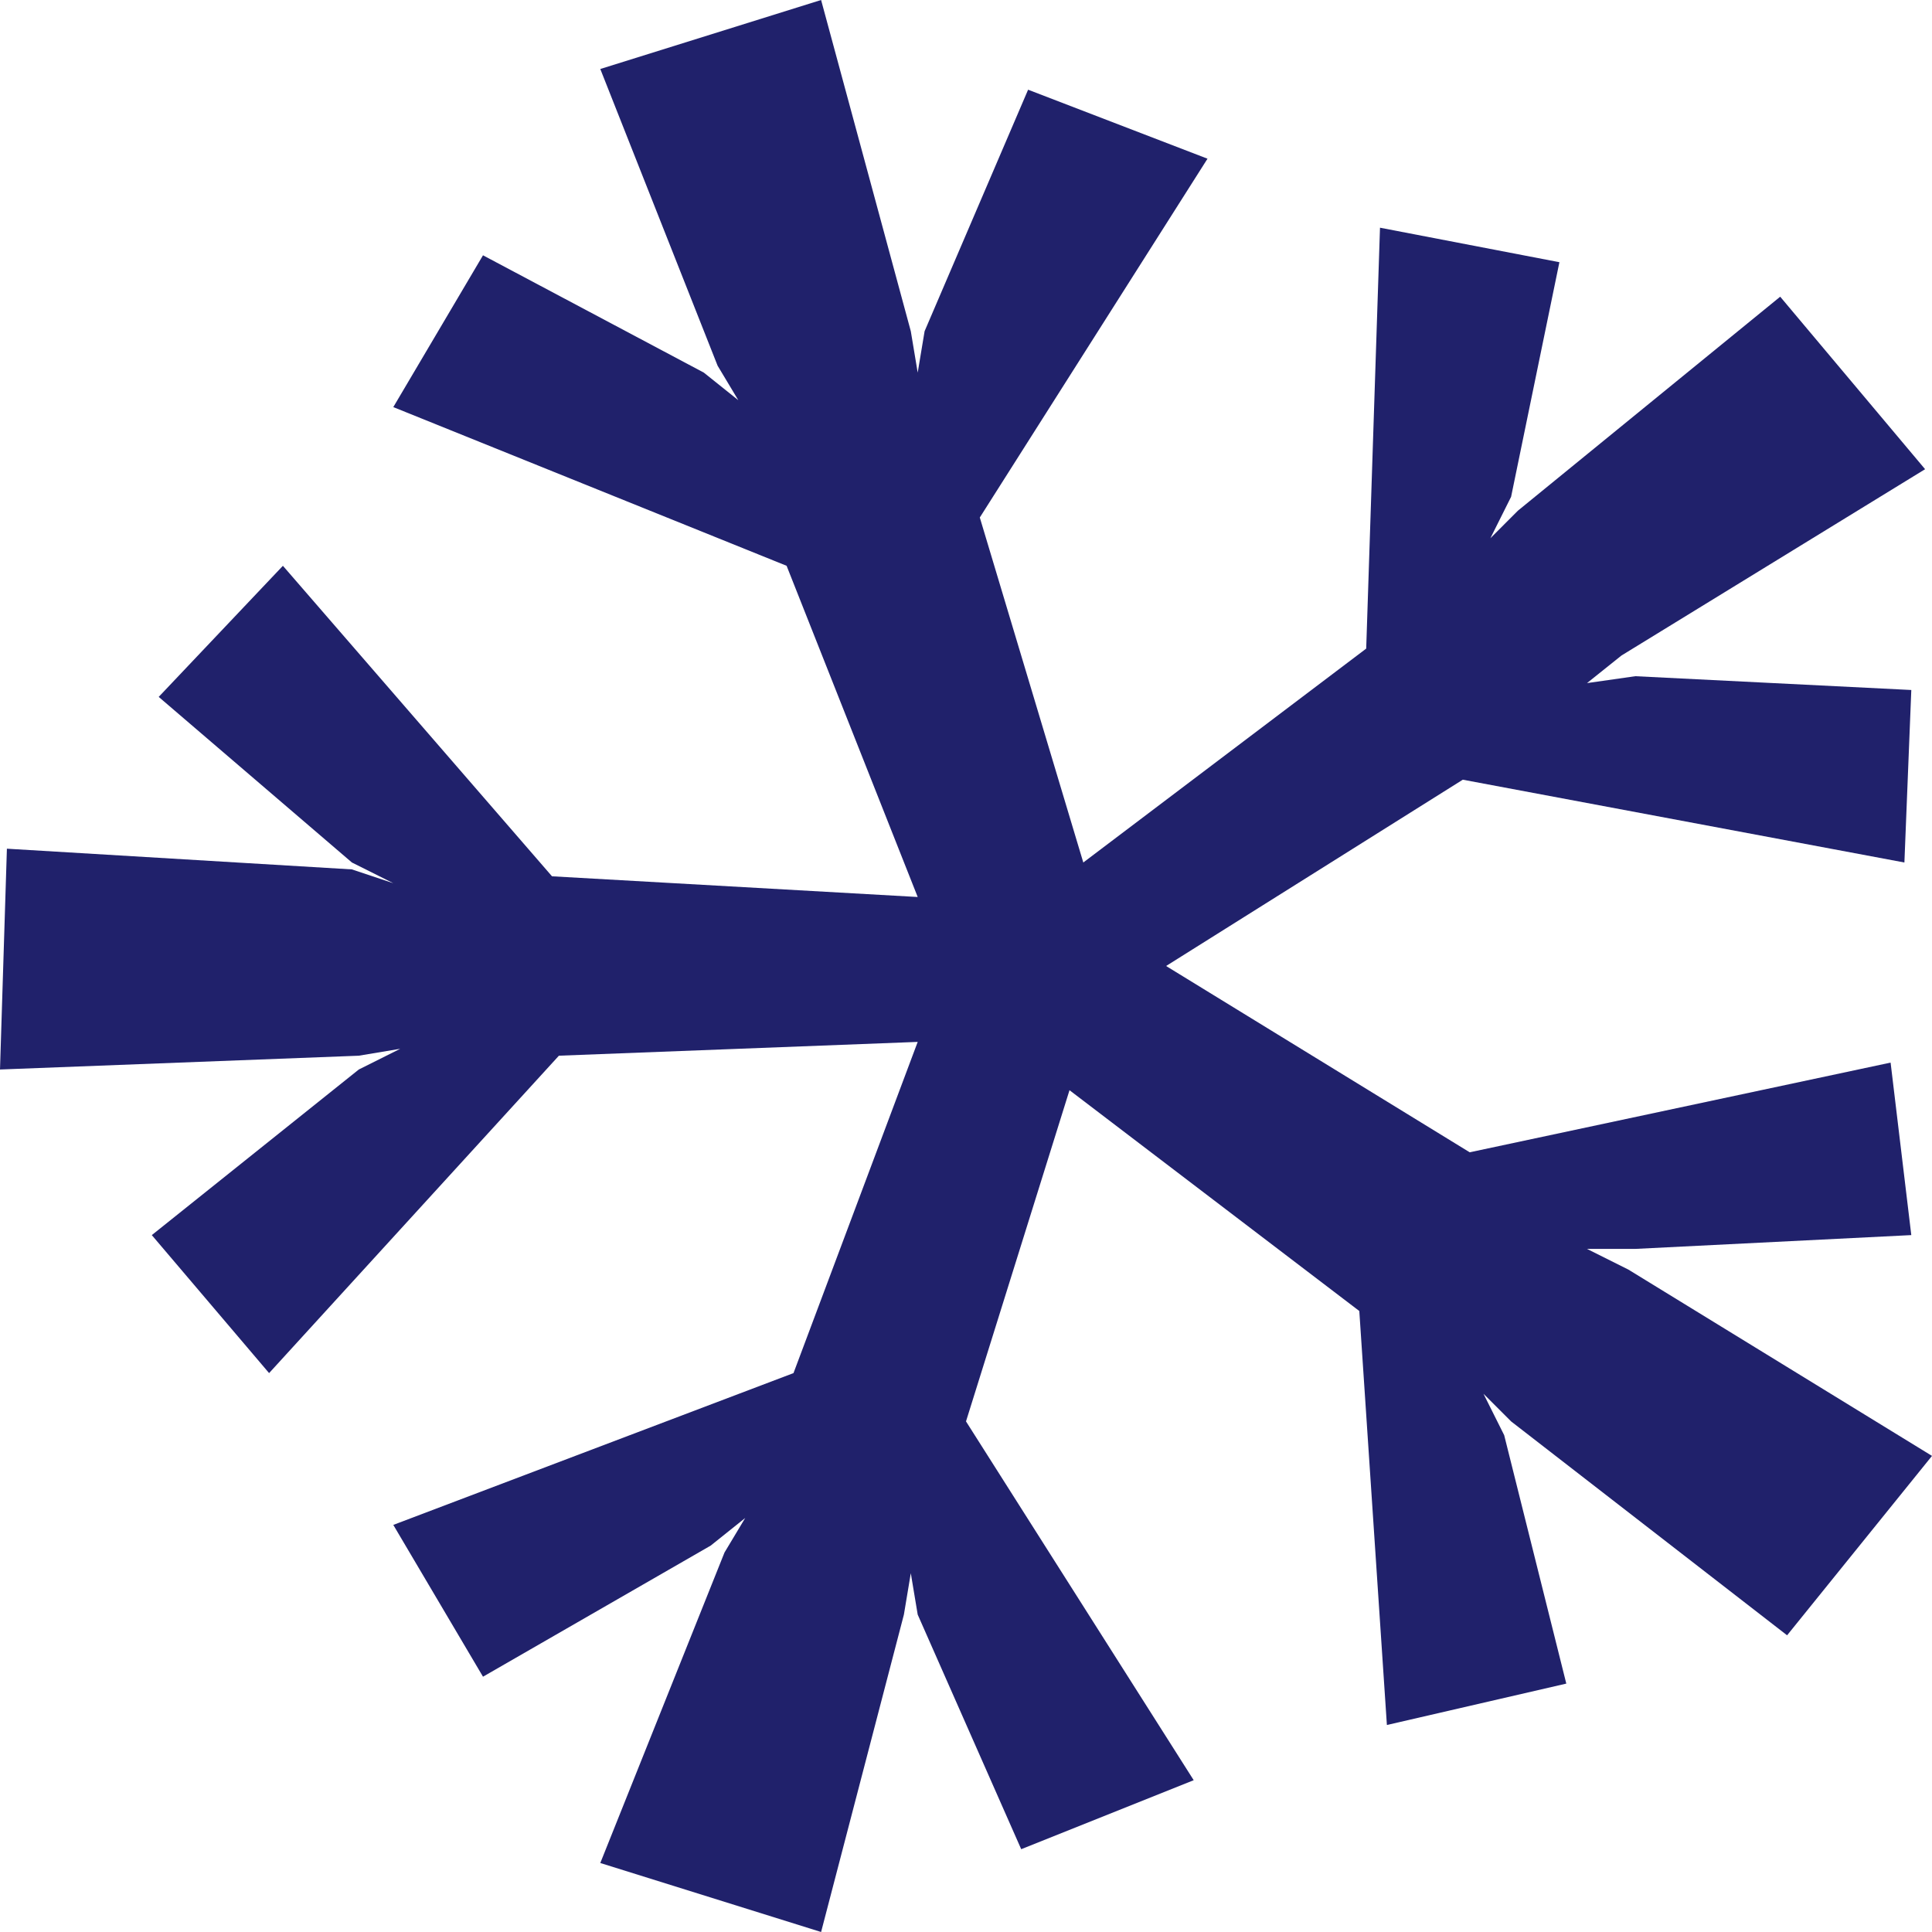
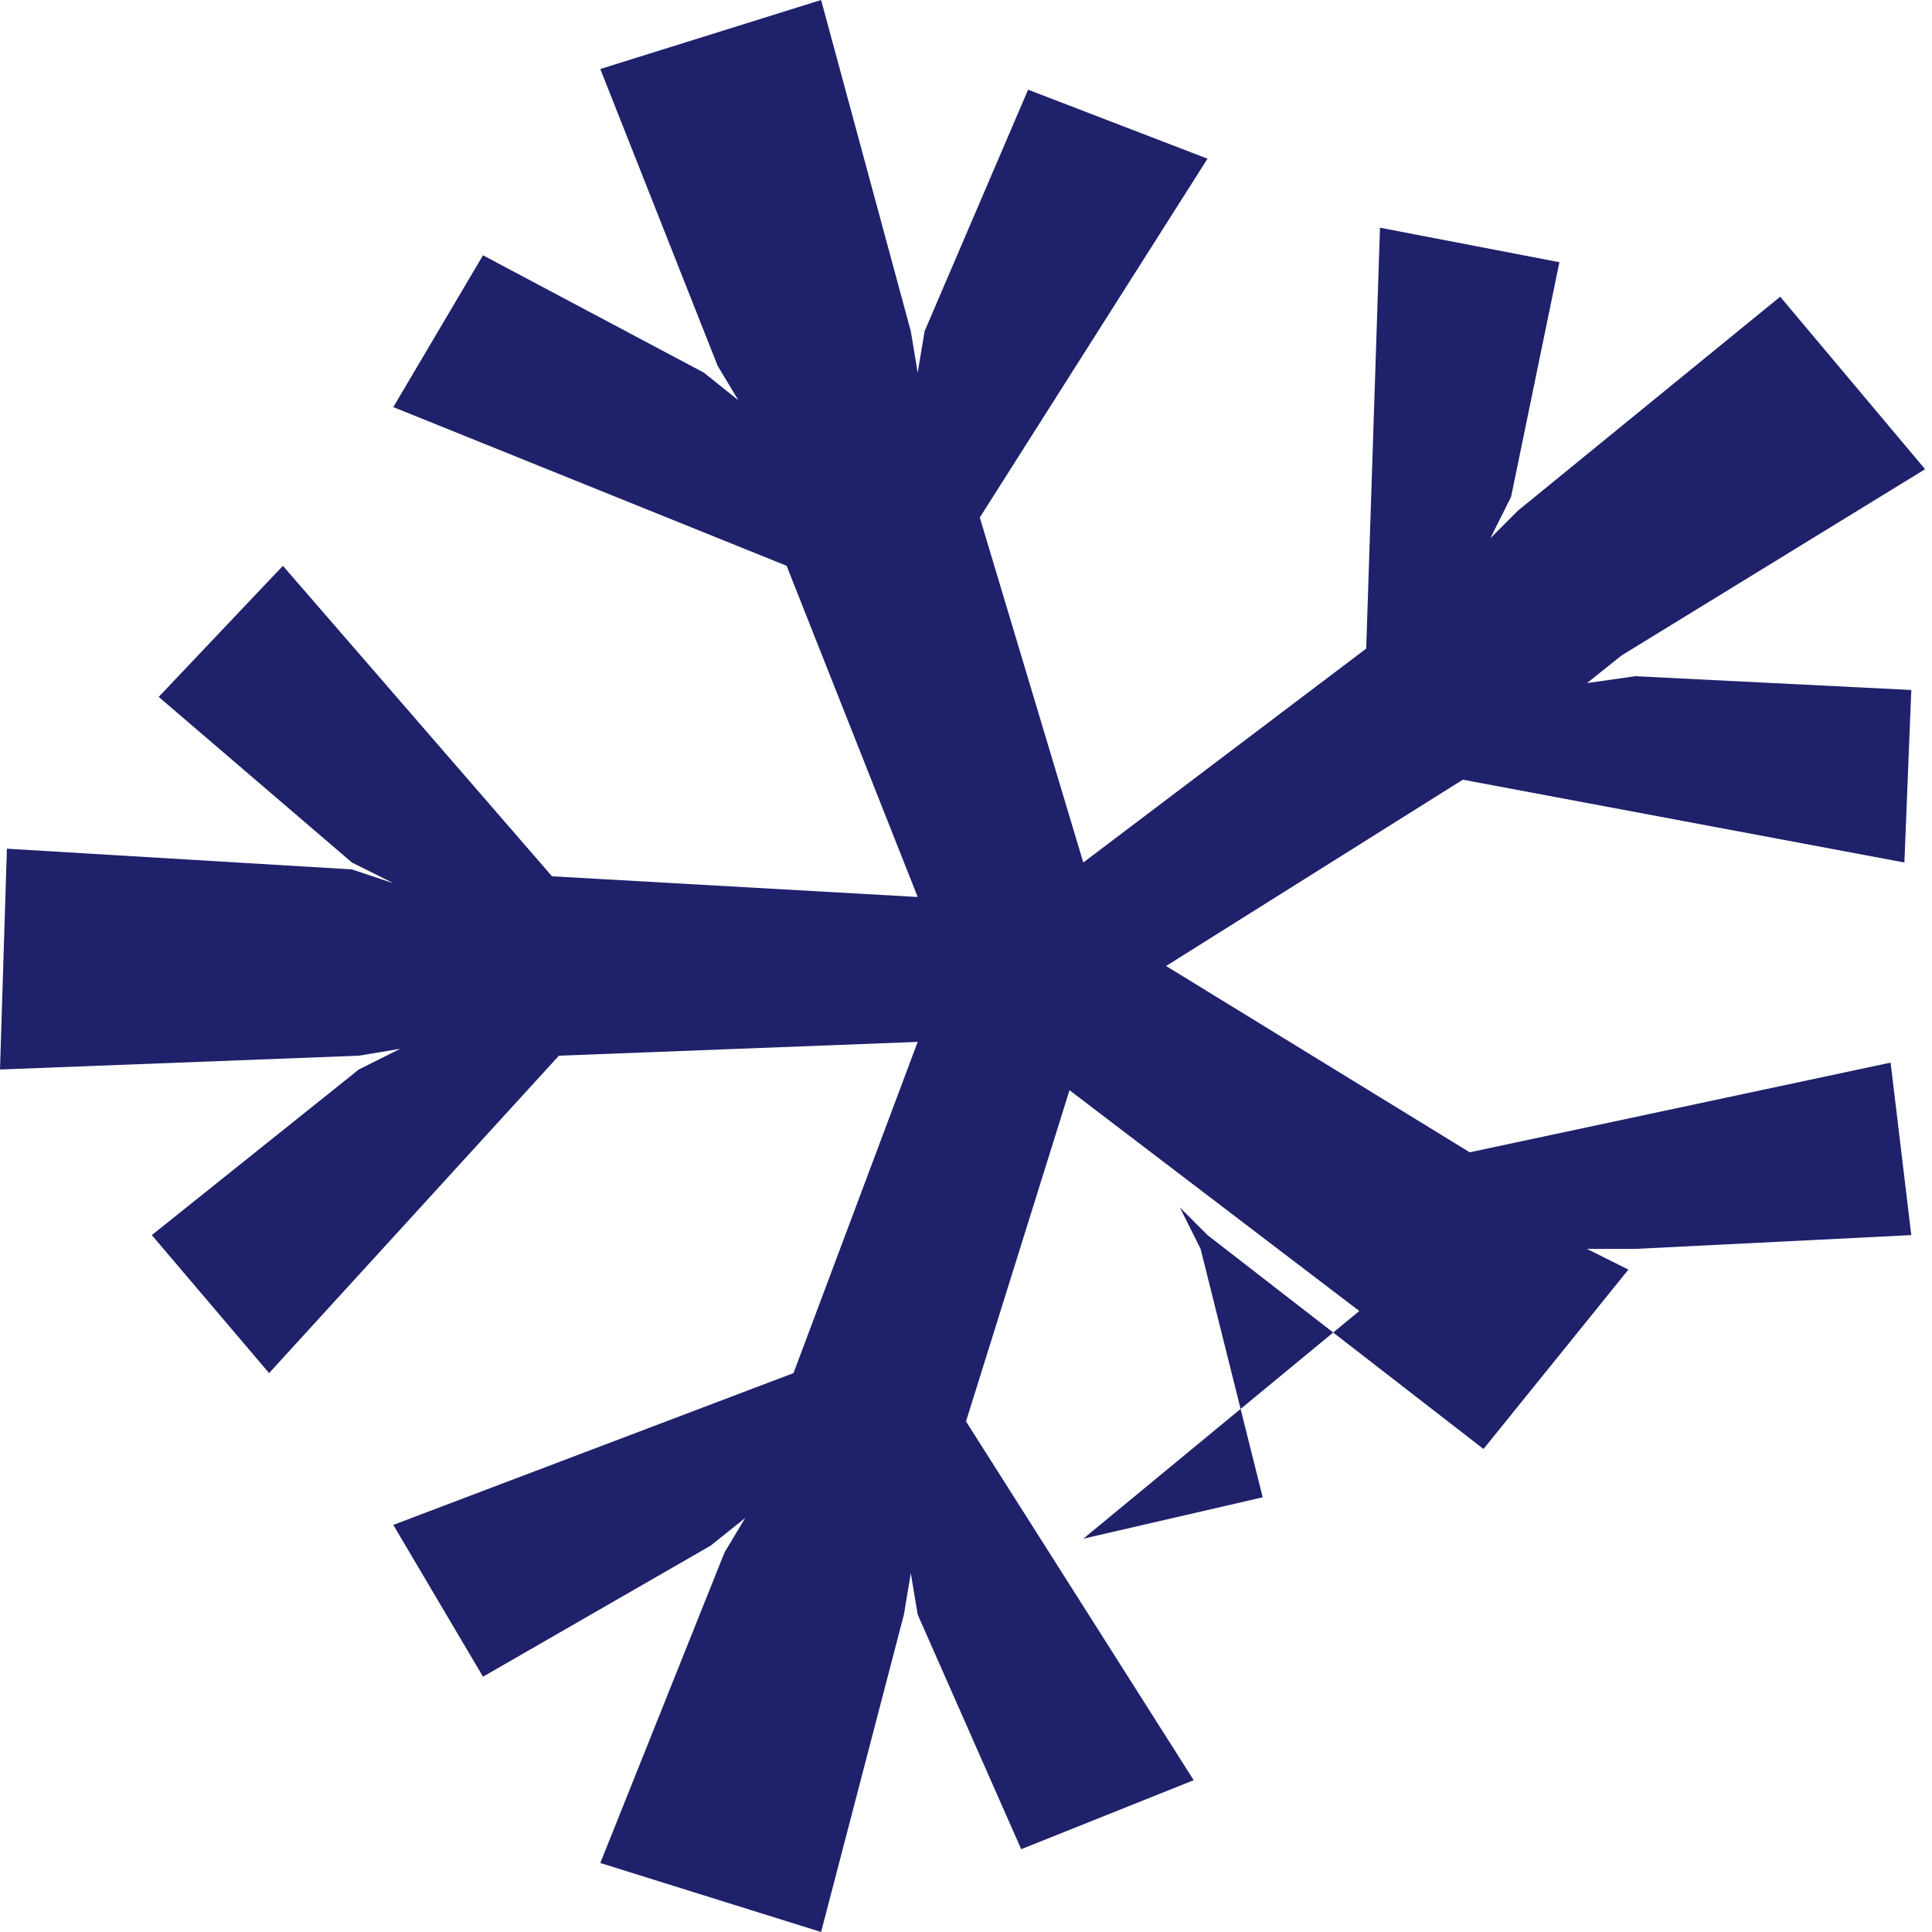
<svg xmlns="http://www.w3.org/2000/svg" version="1.1" id="Calque_1" x="0px" y="0px" width="28px" height="28px" viewBox="0 0 28 28" style="enable-background:new 0 0 28 28;" xml:space="preserve">
  <style type="text/css">
	.st0{fill:#20216B;}
</style>
-   <path class="st0" d="M13.2,4.8l0.1,0.6l0.1-0.6l1.5-3.5l2.6,1l-3.3,5.2l1.5,5l4.1-3.1L20,3.3l2.6,0.5l-0.7,3.4l-0.3,0.6L22,7.4  l3.8-3.1l2.1,2.5l-4.4,2.7L23,9.9l0.7-0.1l4,0.2l-0.1,2.5l-6.4-1.2l-4.3,2.7l4.4,2.7l6.1-1.3l0.3,2.5l-4,0.2L23,18.1l0.6,0.3  l4.4,2.7l-2.1,2.6l-4-3.1l-0.4-0.4l0.3,0.6l0.9,3.6l-2.6,0.6L19.7,19l-4.2-3.2L14,20.6l3.3,5.2l-2.5,1l-1.5-3.4l-0.1-0.6l-0.1,0.6  L11.9,28l-3.2-1l1.8-4.5l0.3-0.5l-0.5,0.4L7,24.3l-1.3-2.2l5.8-2.2l1.8-4.8l-5.2,0.2l-4.2,4.6l-1.7-2l3-2.4l0.6-0.3l-0.6,0.1L0,15.5  l0.1-3.2l5,0.3l0.6,0.2l-0.6-0.3l-2.8-2.4l1.8-1.9l3.9,4.5l5.3,0.3l-1.9-4.8L5.7,5.9l1.3-2.2l3.2,1.7l0.5,0.4l-0.3-0.5L8.7,1l3.2-1  C11.9,0,13.2,4.8,13.2,4.8z" />
+   <path class="st0" d="M13.2,4.8l0.1,0.6l0.1-0.6l1.5-3.5l2.6,1l-3.3,5.2l1.5,5l4.1-3.1L20,3.3l2.6,0.5l-0.7,3.4l-0.3,0.6L22,7.4  l3.8-3.1l2.1,2.5l-4.4,2.7L23,9.9l0.7-0.1l4,0.2l-0.1,2.5l-6.4-1.2l-4.3,2.7l4.4,2.7l6.1-1.3l0.3,2.5l-4,0.2L23,18.1l0.6,0.3  l-2.1,2.6l-4-3.1l-0.4-0.4l0.3,0.6l0.9,3.6l-2.6,0.6L19.7,19l-4.2-3.2L14,20.6l3.3,5.2l-2.5,1l-1.5-3.4l-0.1-0.6l-0.1,0.6  L11.9,28l-3.2-1l1.8-4.5l0.3-0.5l-0.5,0.4L7,24.3l-1.3-2.2l5.8-2.2l1.8-4.8l-5.2,0.2l-4.2,4.6l-1.7-2l3-2.4l0.6-0.3l-0.6,0.1L0,15.5  l0.1-3.2l5,0.3l0.6,0.2l-0.6-0.3l-2.8-2.4l1.8-1.9l3.9,4.5l5.3,0.3l-1.9-4.8L5.7,5.9l1.3-2.2l3.2,1.7l0.5,0.4l-0.3-0.5L8.7,1l3.2-1  C11.9,0,13.2,4.8,13.2,4.8z" />
</svg>